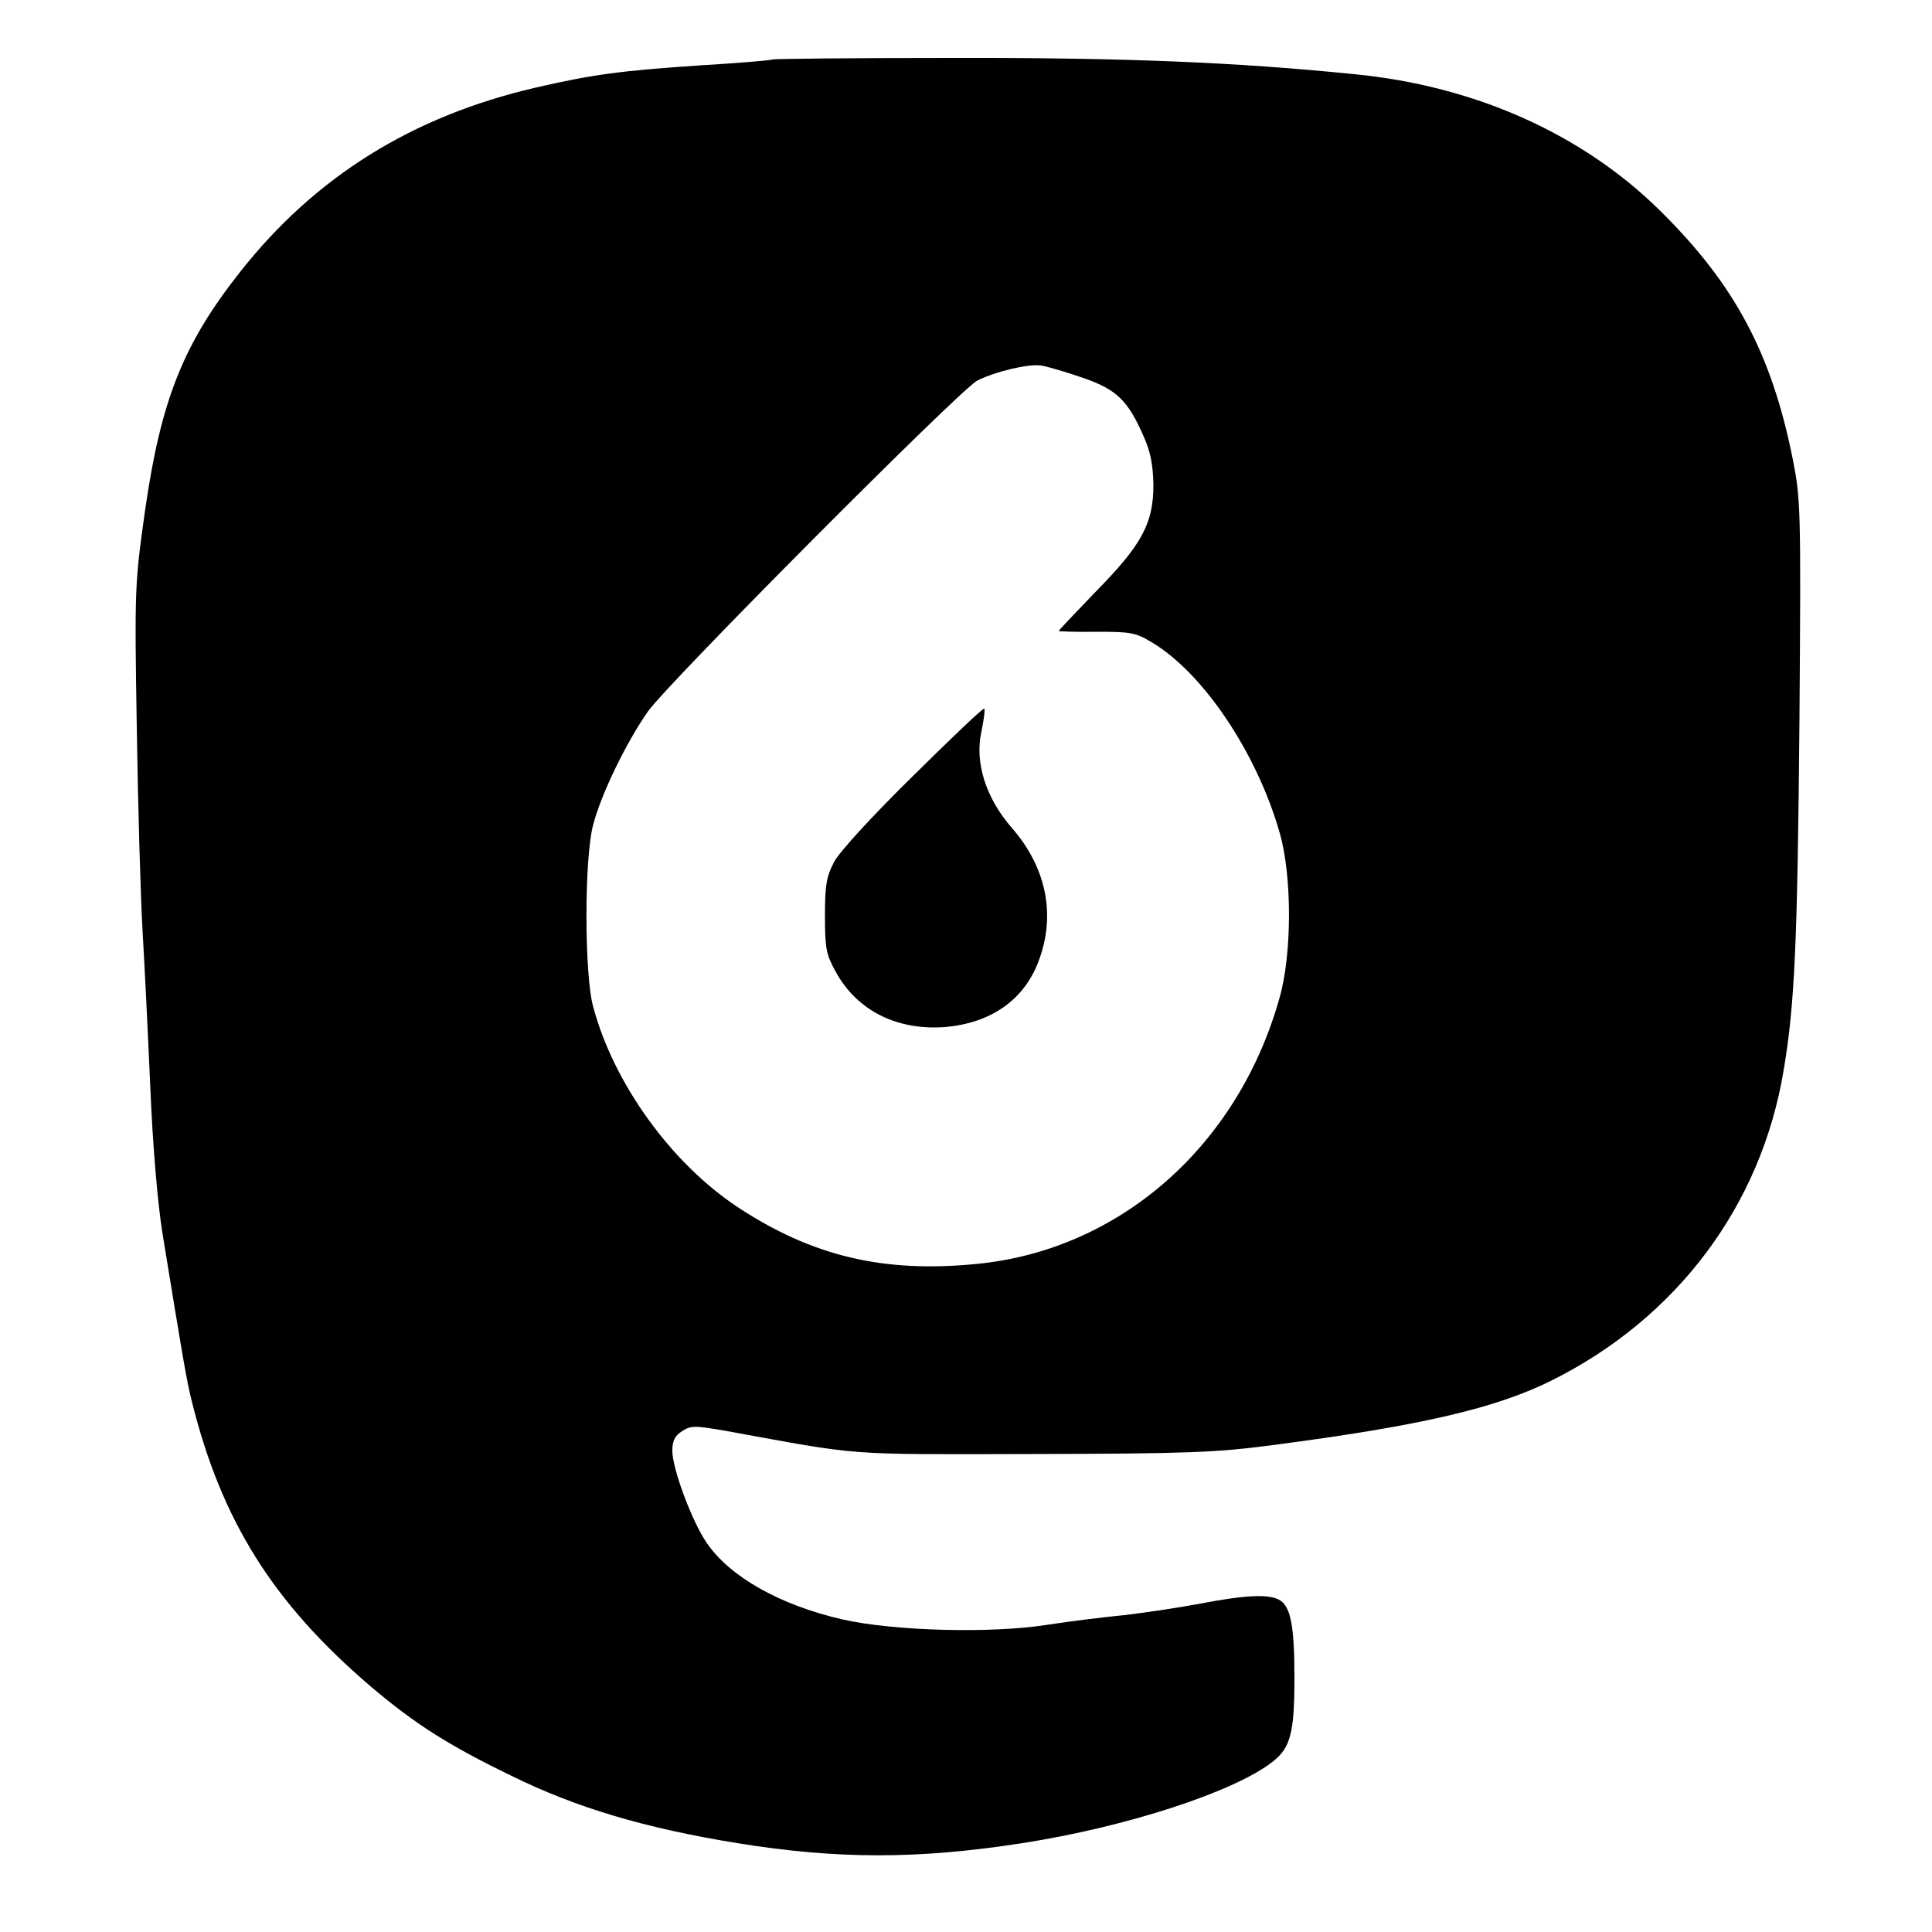
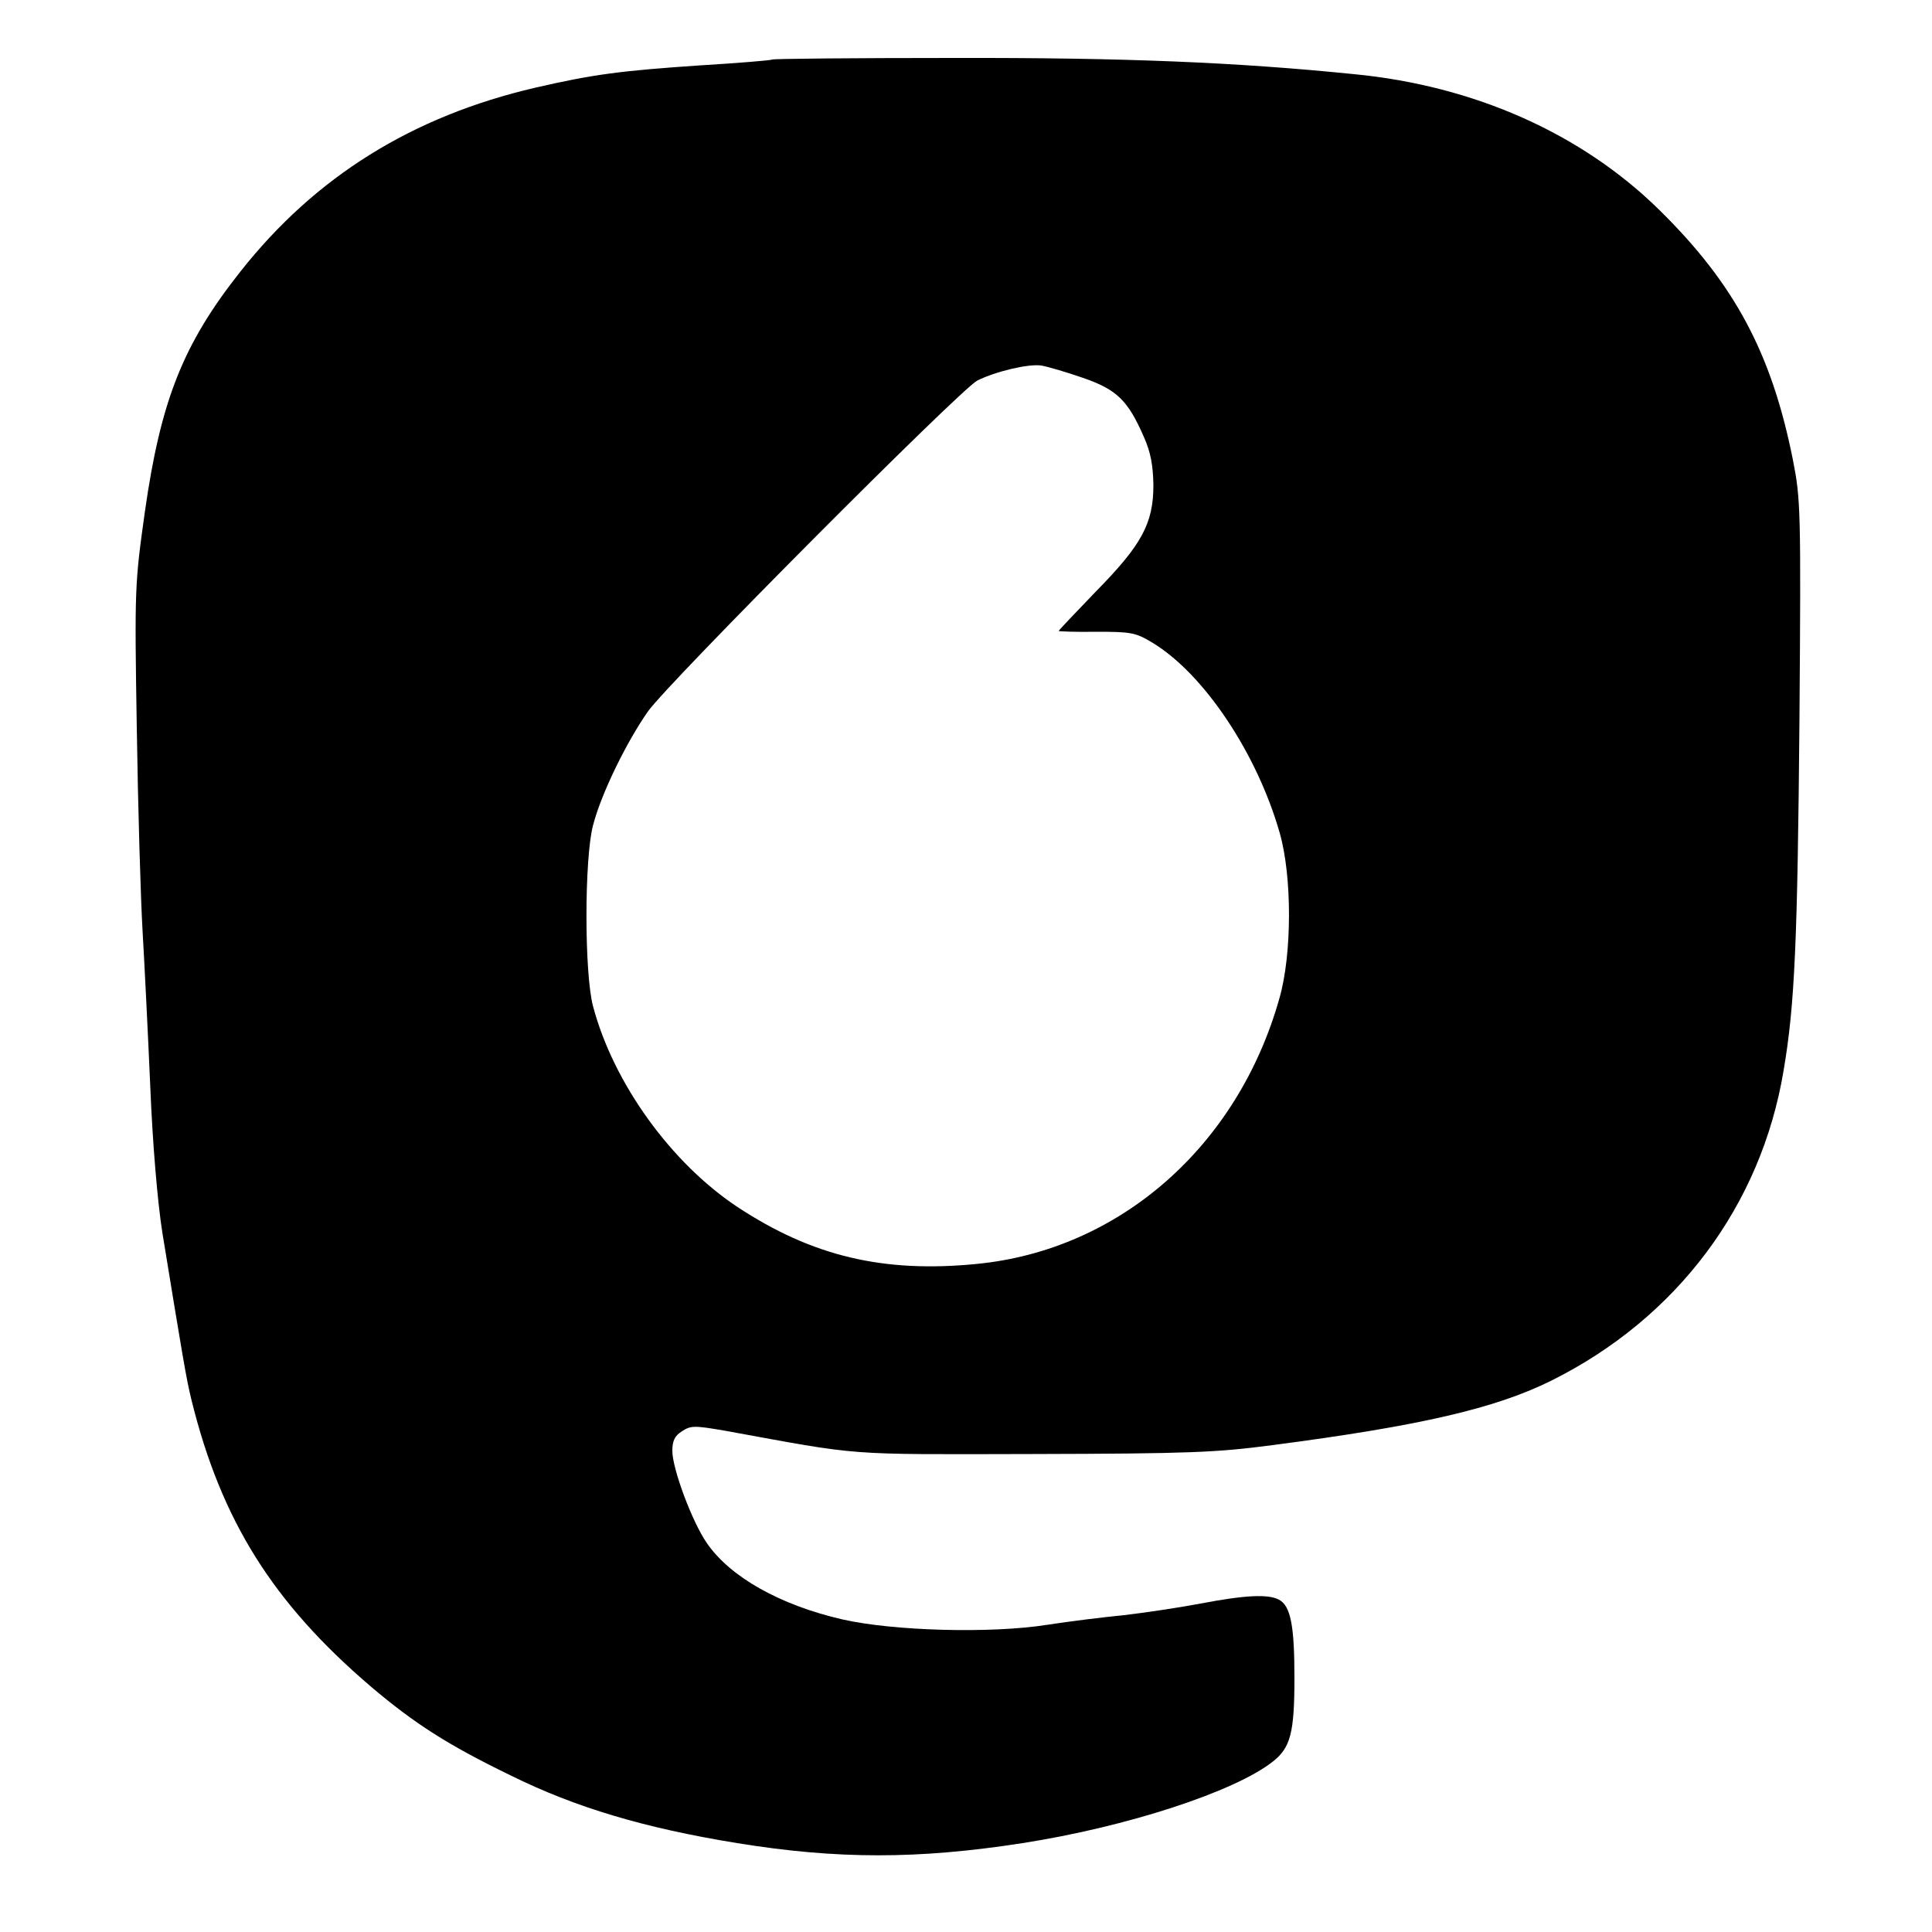
<svg xmlns="http://www.w3.org/2000/svg" version="1.0" width="500pt" height="500pt" viewBox="0 0 500 500" preserveAspectRatio="xMidYMid meet">
  <g transform="translate(0,500) scale(0.1,-0.1)" fill="#000000" stroke="none">
    <path d="M1999 4846 c-2 -2 -85 -9 -184 -15 -208 -14 -278 -23 -430 -58 -318 -74 -569 -230 -763 -476 -148 -187 -206 -333 -247 -621 -26 -186 -27 -196 -21 -560 3 -204 10 -441 15 -526 5 -85 14 -267 20 -404 6 -149 19 -299 31 -375 52 -318 62 -380 76 -436 77 -311 211 -524 464 -740 112 -95 199 -151 362 -230 168 -83 346 -136 586 -175 259 -42 468 -42 738 0 270 42 549 133 648 211 46 36 56 75 56 217 0 136 -10 186 -40 202 -28 15 -88 12 -203 -10 -58 -11 -147 -24 -198 -30 -52 -5 -141 -16 -199 -25 -146 -23 -398 -16 -530 14 -161 37 -291 110 -351 198 -38 55 -89 192 -89 238 0 26 6 39 25 51 23 15 32 15 113 1 357 -65 299 -61 795 -60 408 1 475 4 620 23 383 50 577 95 722 167 325 162 543 453 601 803 29 170 36 336 41 910 4 544 3 568 -17 670 -55 276 -151 455 -345 646 -201 198 -479 322 -790 352 -306 31 -596 43 -1041 42 -253 0 -463 -2 -465 -4z m804 -824 c87 -30 116 -58 157 -152 18 -40 24 -74 25 -125 0 -100 -30 -155 -150 -277 -52 -54 -95 -99 -95 -101 0 -1 44 -3 98 -2 89 0 101 -2 144 -28 133 -80 271 -286 330 -493 32 -112 32 -314 -1 -428 -108 -383 -414 -651 -783 -687 -242 -24 -426 20 -619 147 -172 114 -321 320 -374 519 -23 84 -23 385 0 470 21 81 86 214 142 294 54 76 807 832 852 856 48 24 133 44 166 39 17 -3 65 -17 108 -32z" />
-     <path d="M2363 2992 c-106 -104 -190 -196 -204 -222 -20 -38 -24 -59 -24 -140 0 -86 3 -100 29 -147 55 -99 158 -150 281 -141 120 10 206 71 243 171 45 119 20 242 -69 344 -68 78 -97 170 -79 250 6 30 10 57 7 59 -2 3 -85 -76 -184 -174z" />
  </g>
</svg>